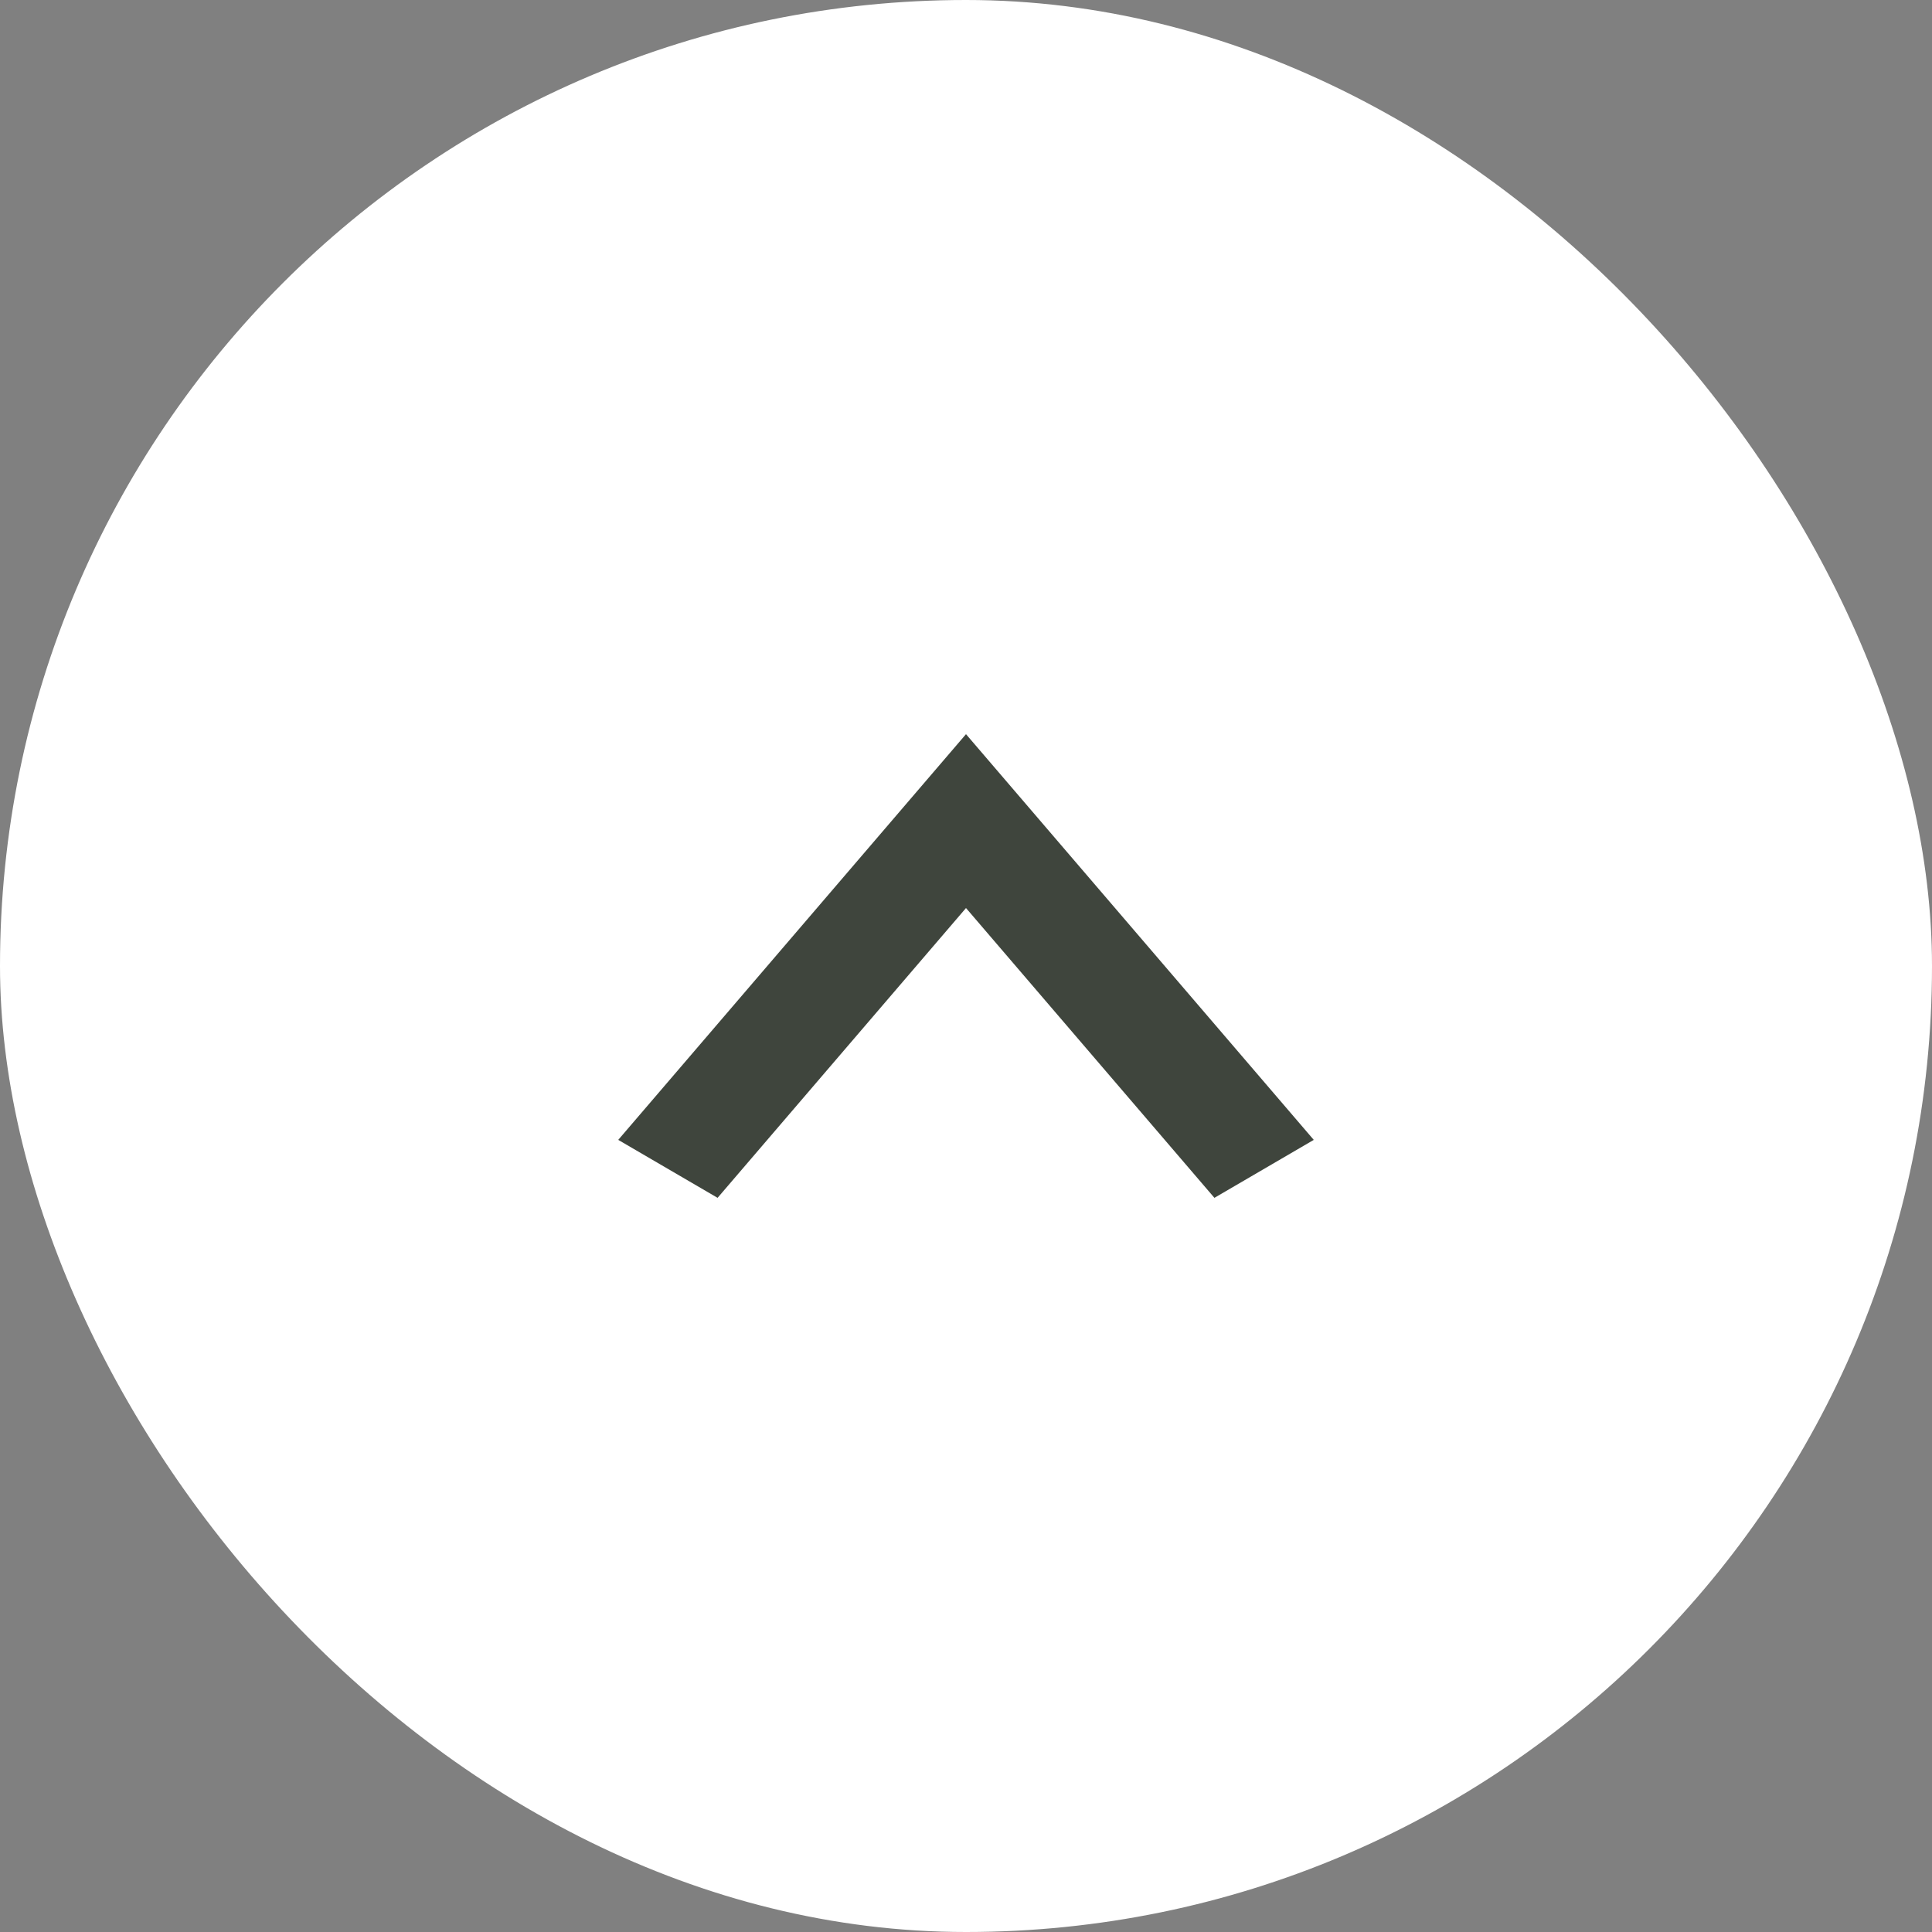
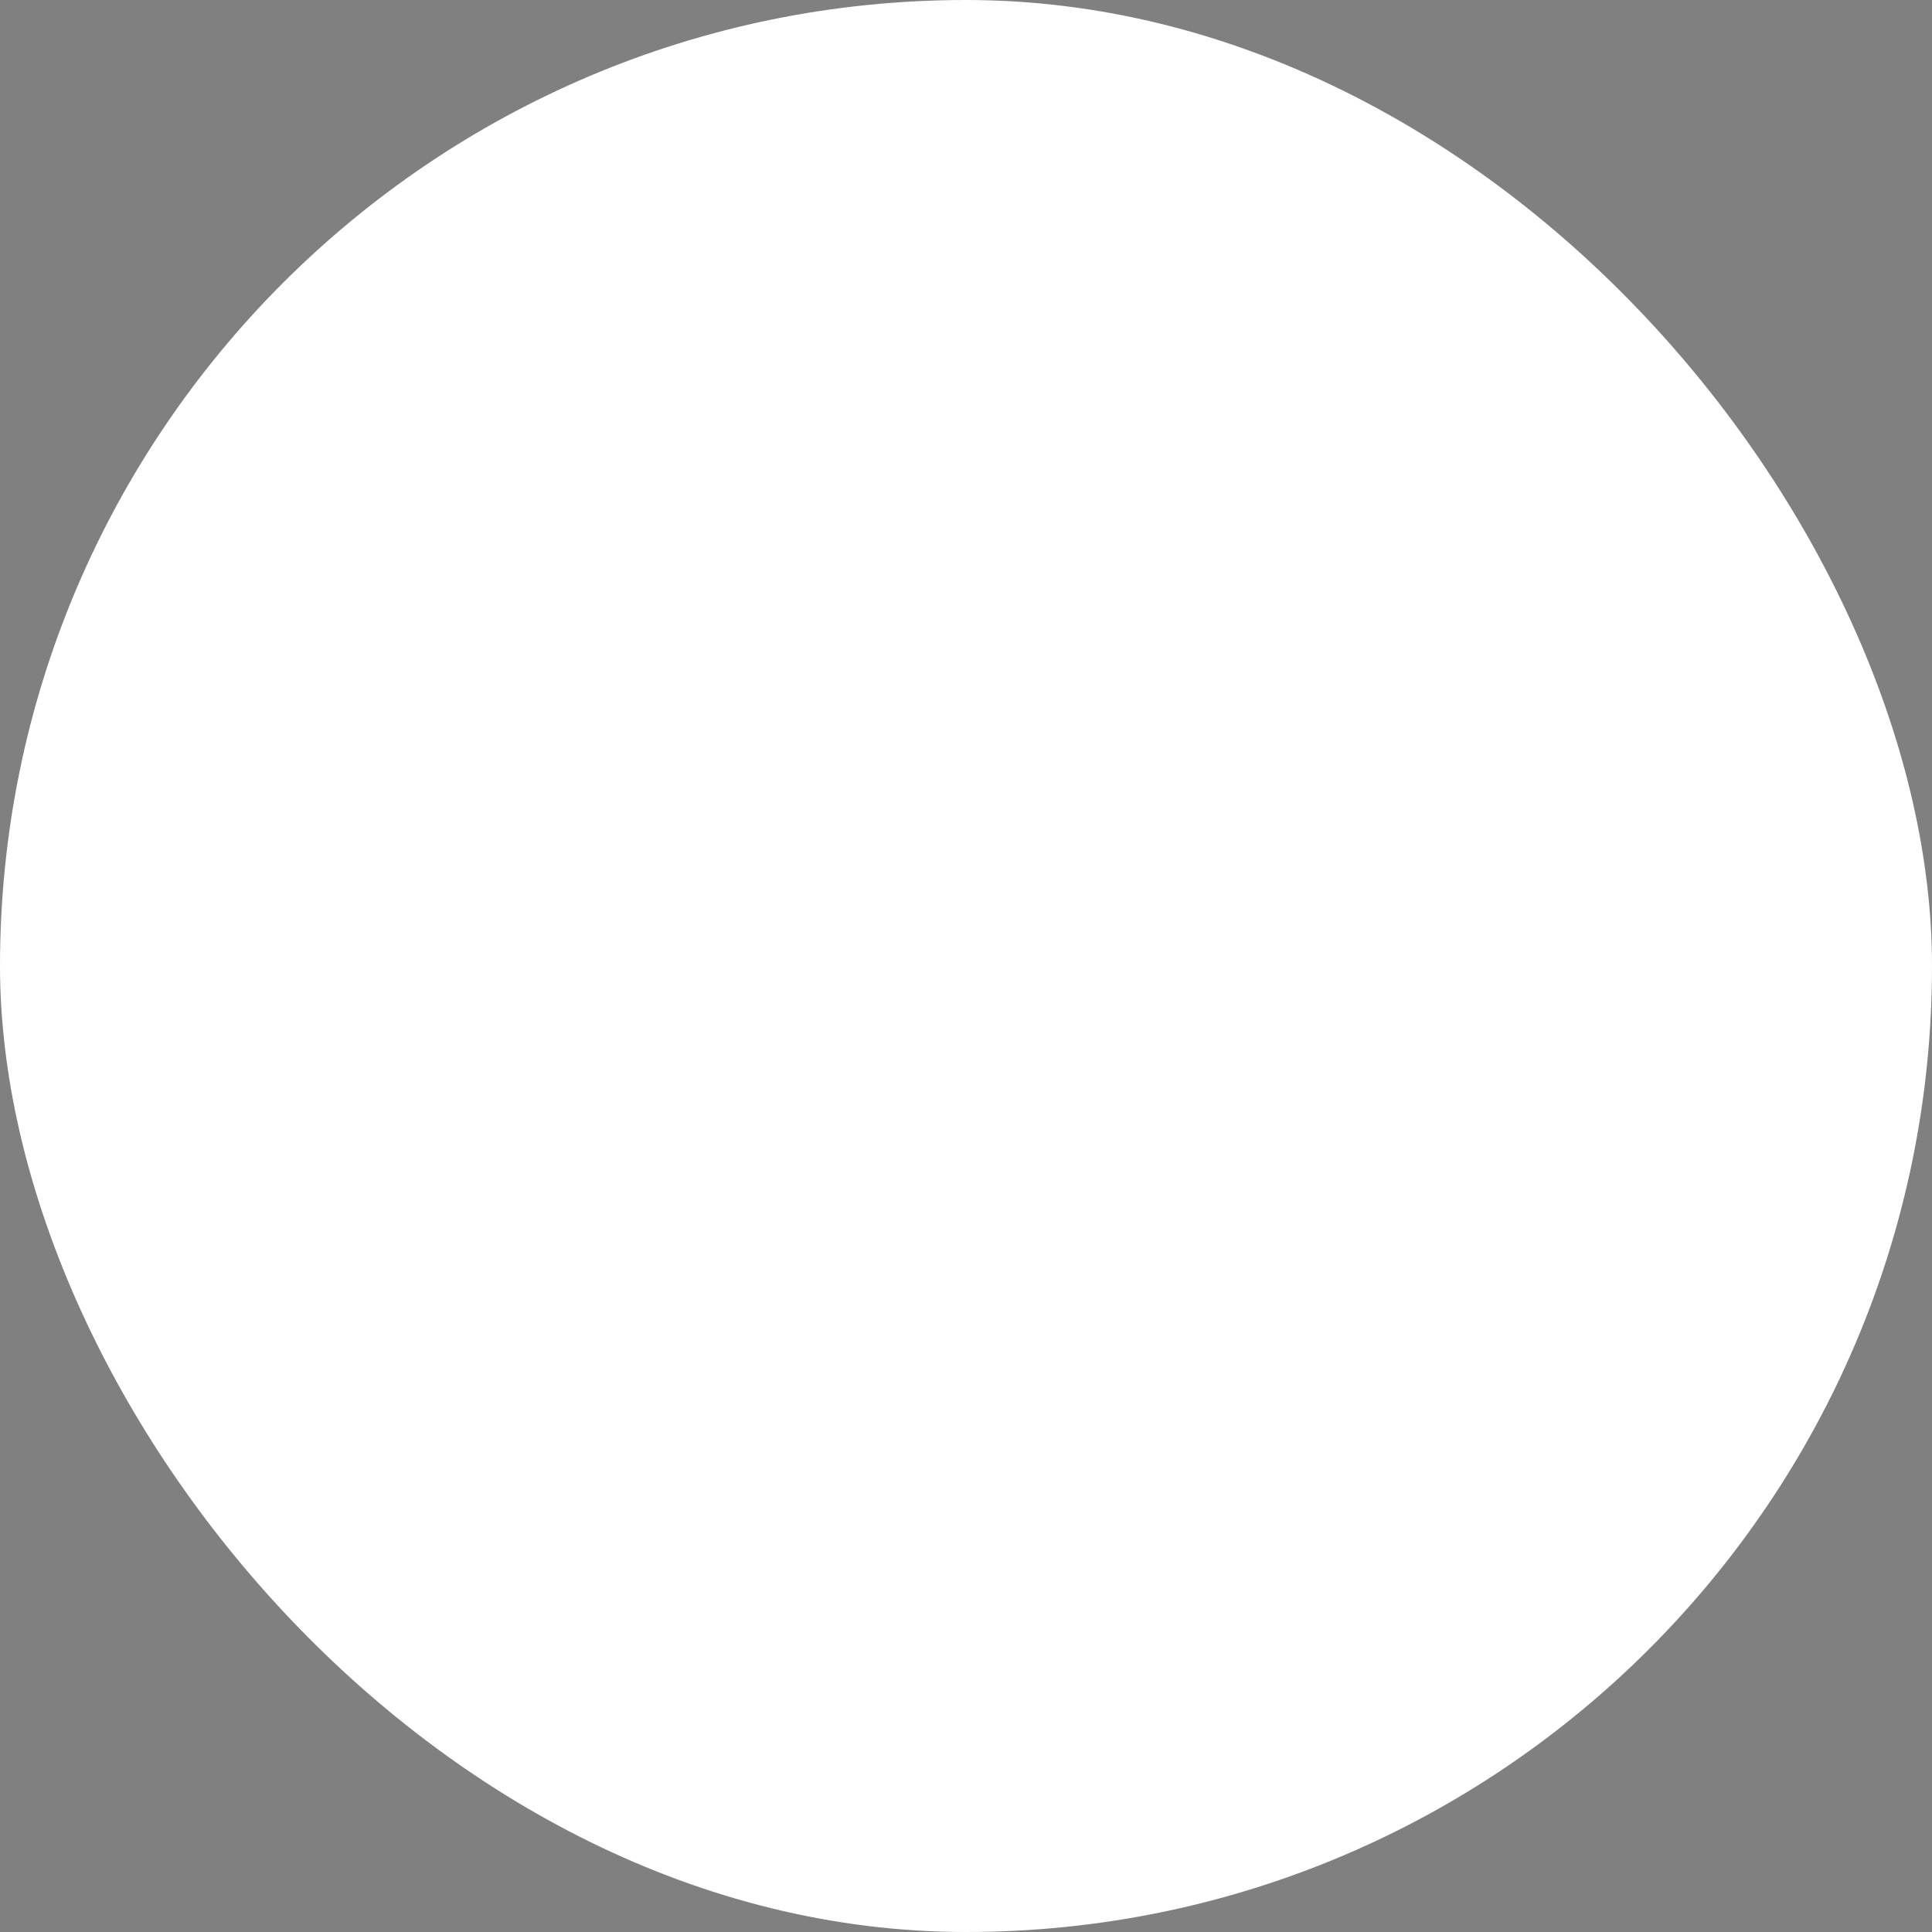
<svg xmlns="http://www.w3.org/2000/svg" width="50" height="50" viewBox="0 0 50 50" fill="none">
  <rect x="0" y="0" width="50" height="50" fill="#808080" stroke="none" />
  <rect width="50" height="50" rx="25" fill="white" />
-   <path d="M31.429 31L25 23.5L18.571 31L16 29.5L25 19L34 29.5L31.429 31Z" fill="#3F453D" />
</svg>